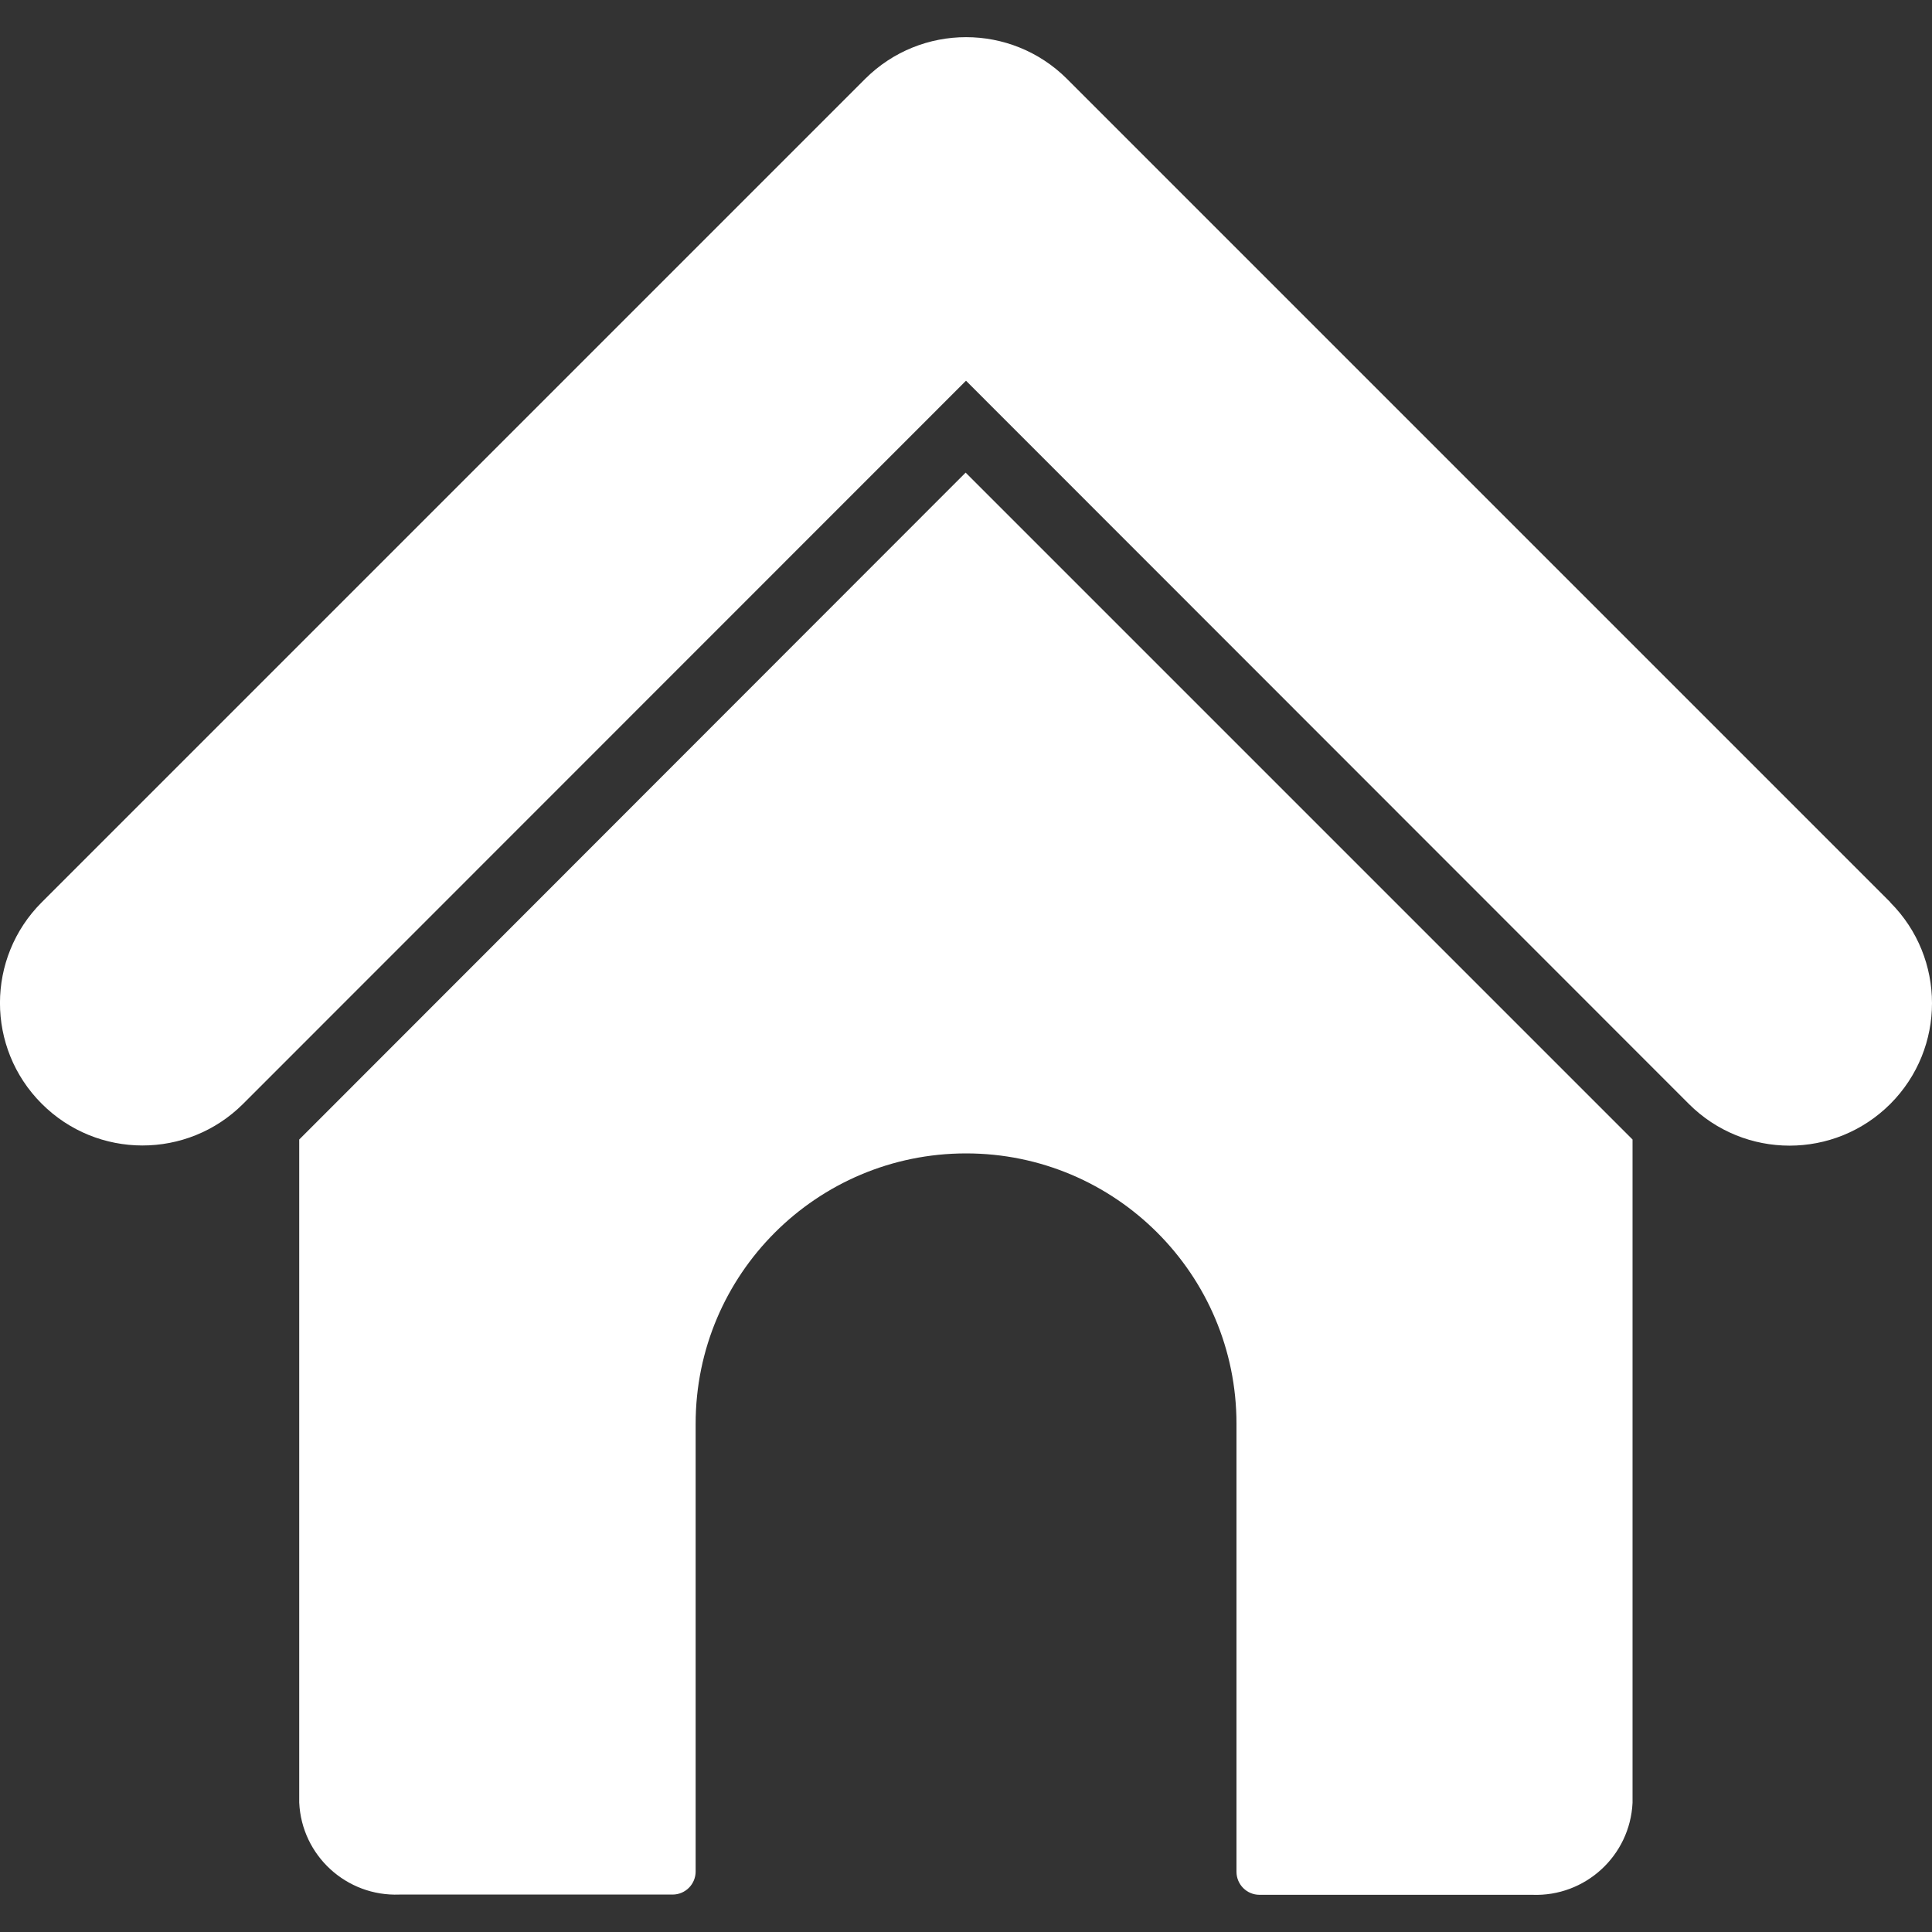
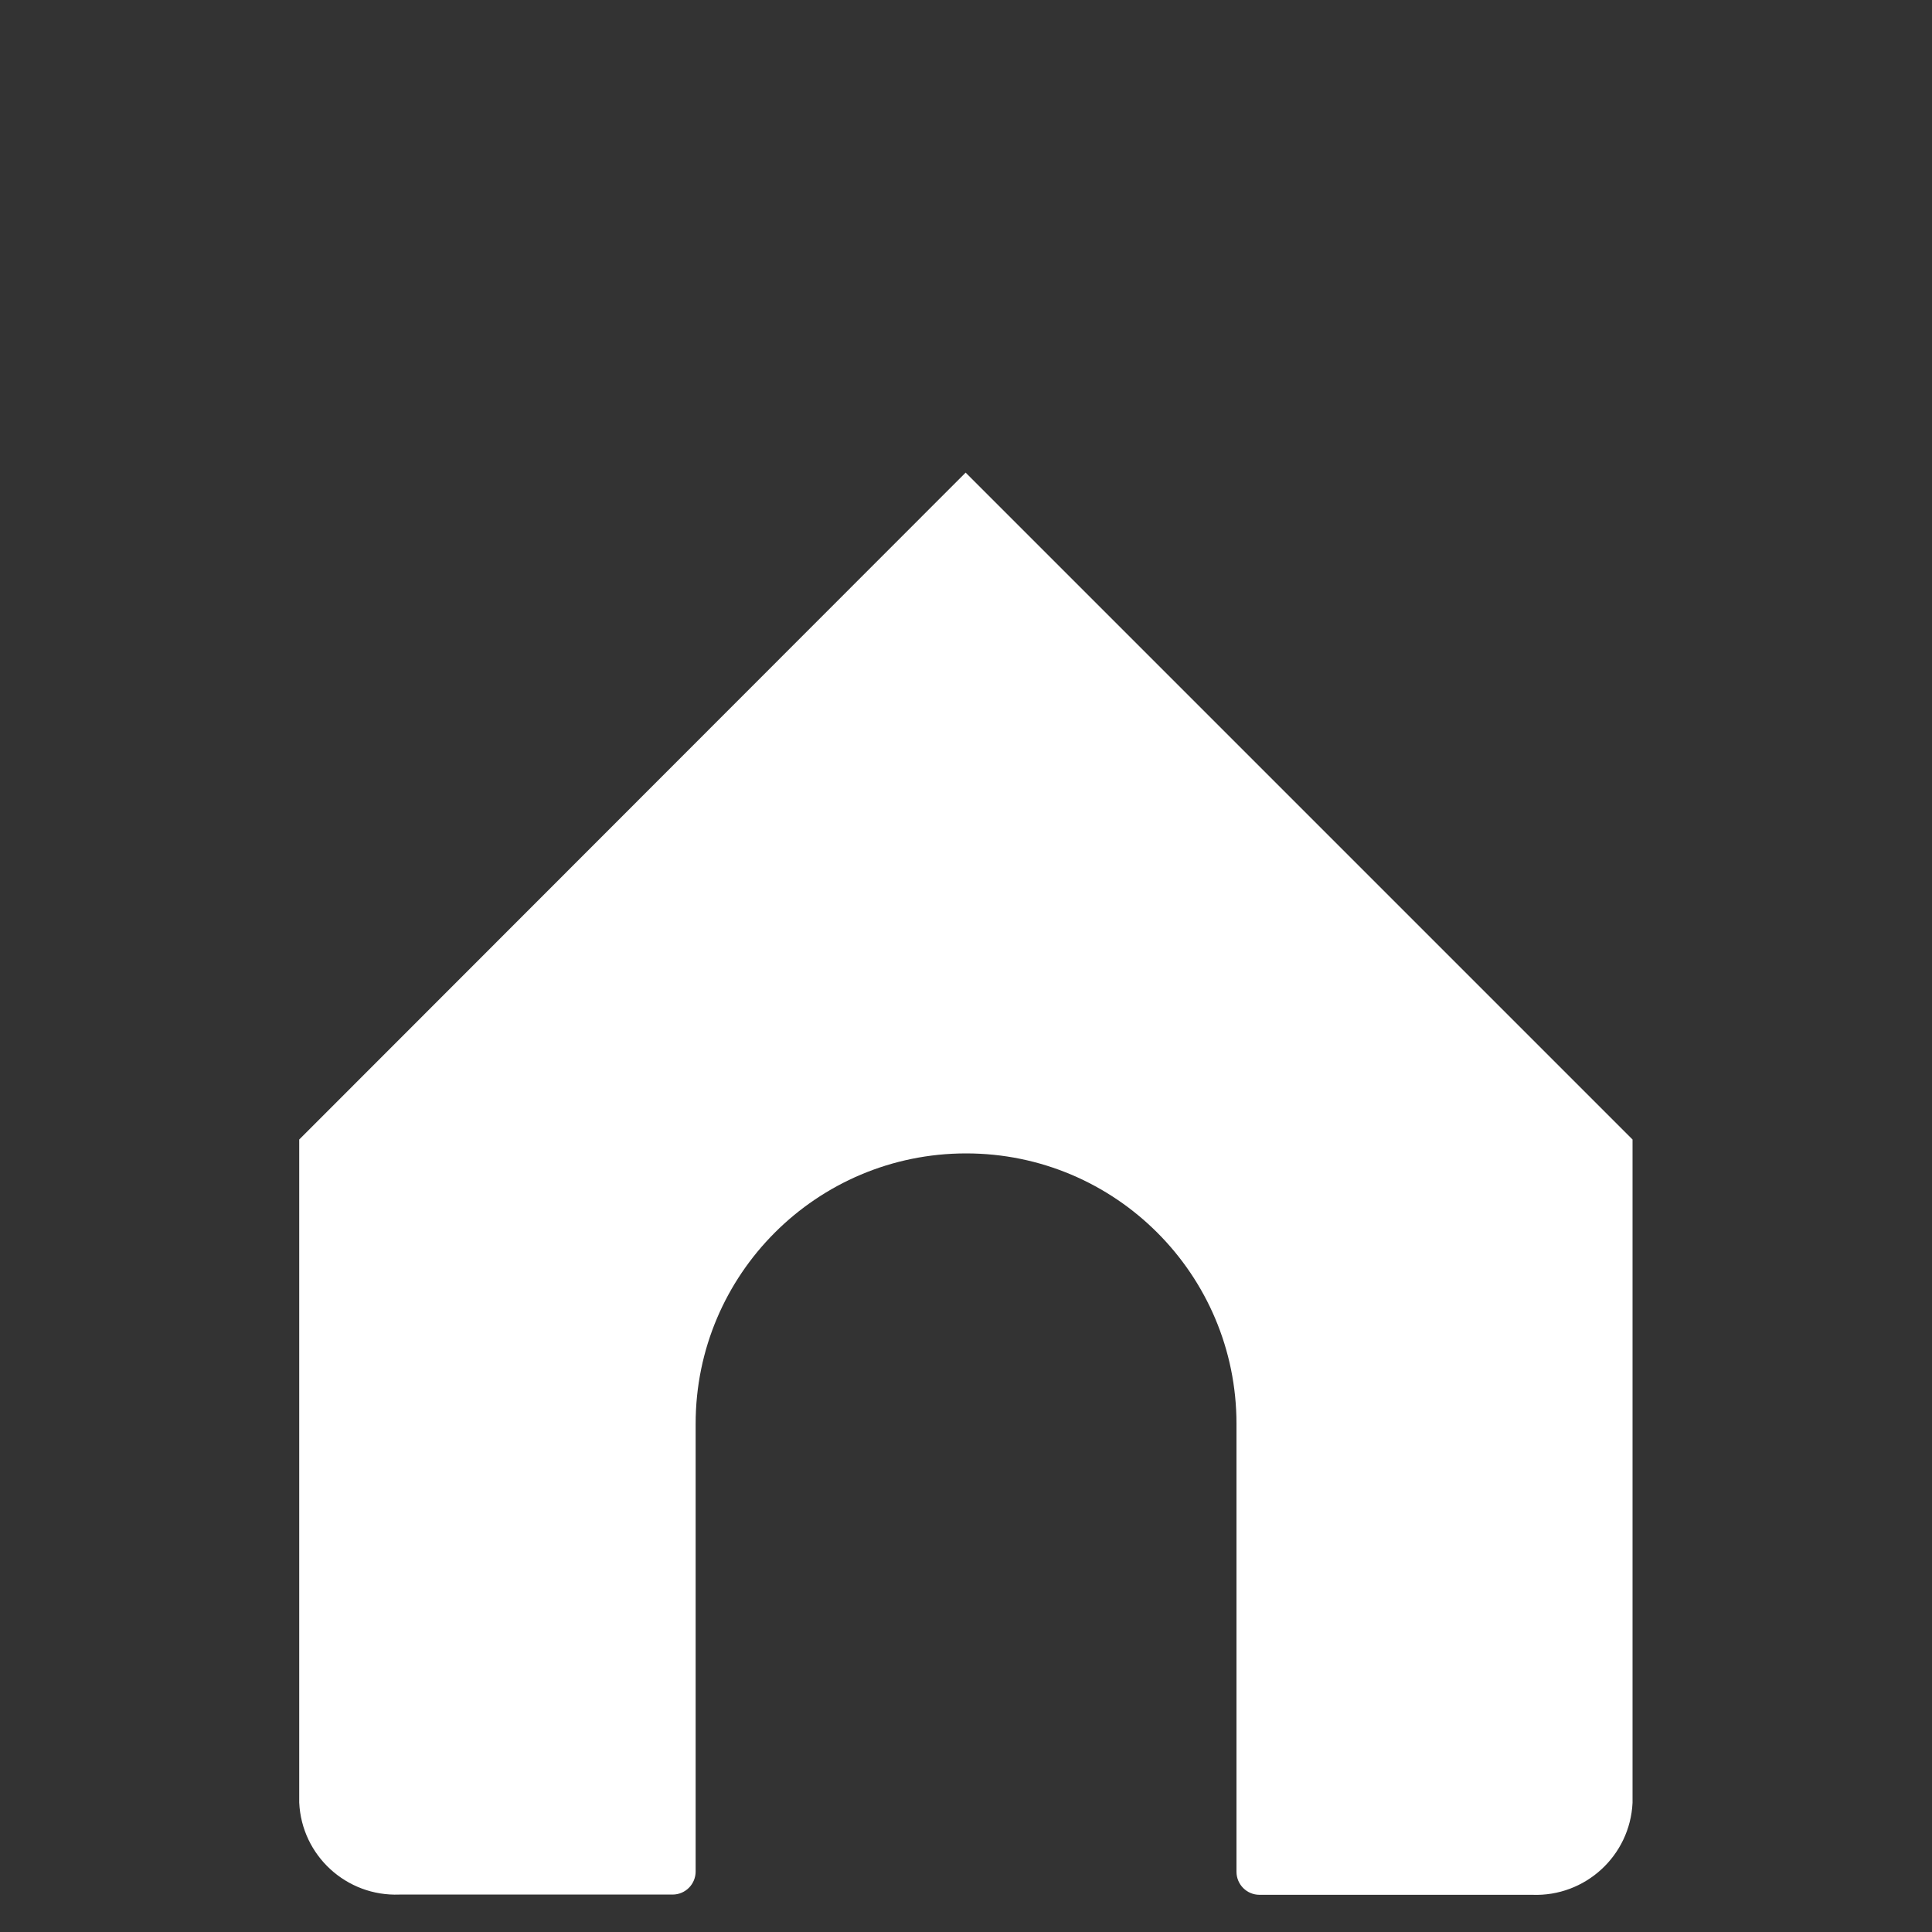
<svg xmlns="http://www.w3.org/2000/svg" width="16" height="16" viewBox="0 0 16 16" fill="none">
  <rect x="0" y="0" width="16" height="16" fill="#333333" stroke="none" />
  <g clip-path="url(#clip0_746_236)">
-     <path d="M15.655 7.474V7.472L8.835 0.652C8.373 0.193 7.628 0.193 7.166 0.652L0.346 7.472C-0.115 7.932 -0.116 8.679 0.345 9.14C0.805 9.601 1.552 9.602 2.013 9.142L8 3.153L13.986 9.142C14.447 9.603 15.194 9.603 15.655 9.142C16.115 8.681 16.115 7.935 15.655 7.474Z" fill="white" />
    <path d="M7.997 3.914L2.478 9.437V14.928C2.498 15.367 2.869 15.707 3.308 15.69H5.57C5.676 15.69 5.761 15.604 5.761 15.499V11.791C5.761 10.554 6.764 9.552 8.001 9.552C9.237 9.552 10.24 10.555 10.24 11.791V15.501C10.24 15.606 10.325 15.692 10.431 15.692H12.689C13.128 15.709 13.499 15.369 13.52 14.93V9.437L7.997 3.914Z" fill="white" />
  </g>
  <defs>
    <clipPath id="clip0_746_236">
      <rect width="16" height="16" fill="white" />
    </clipPath>
  </defs>
</svg>